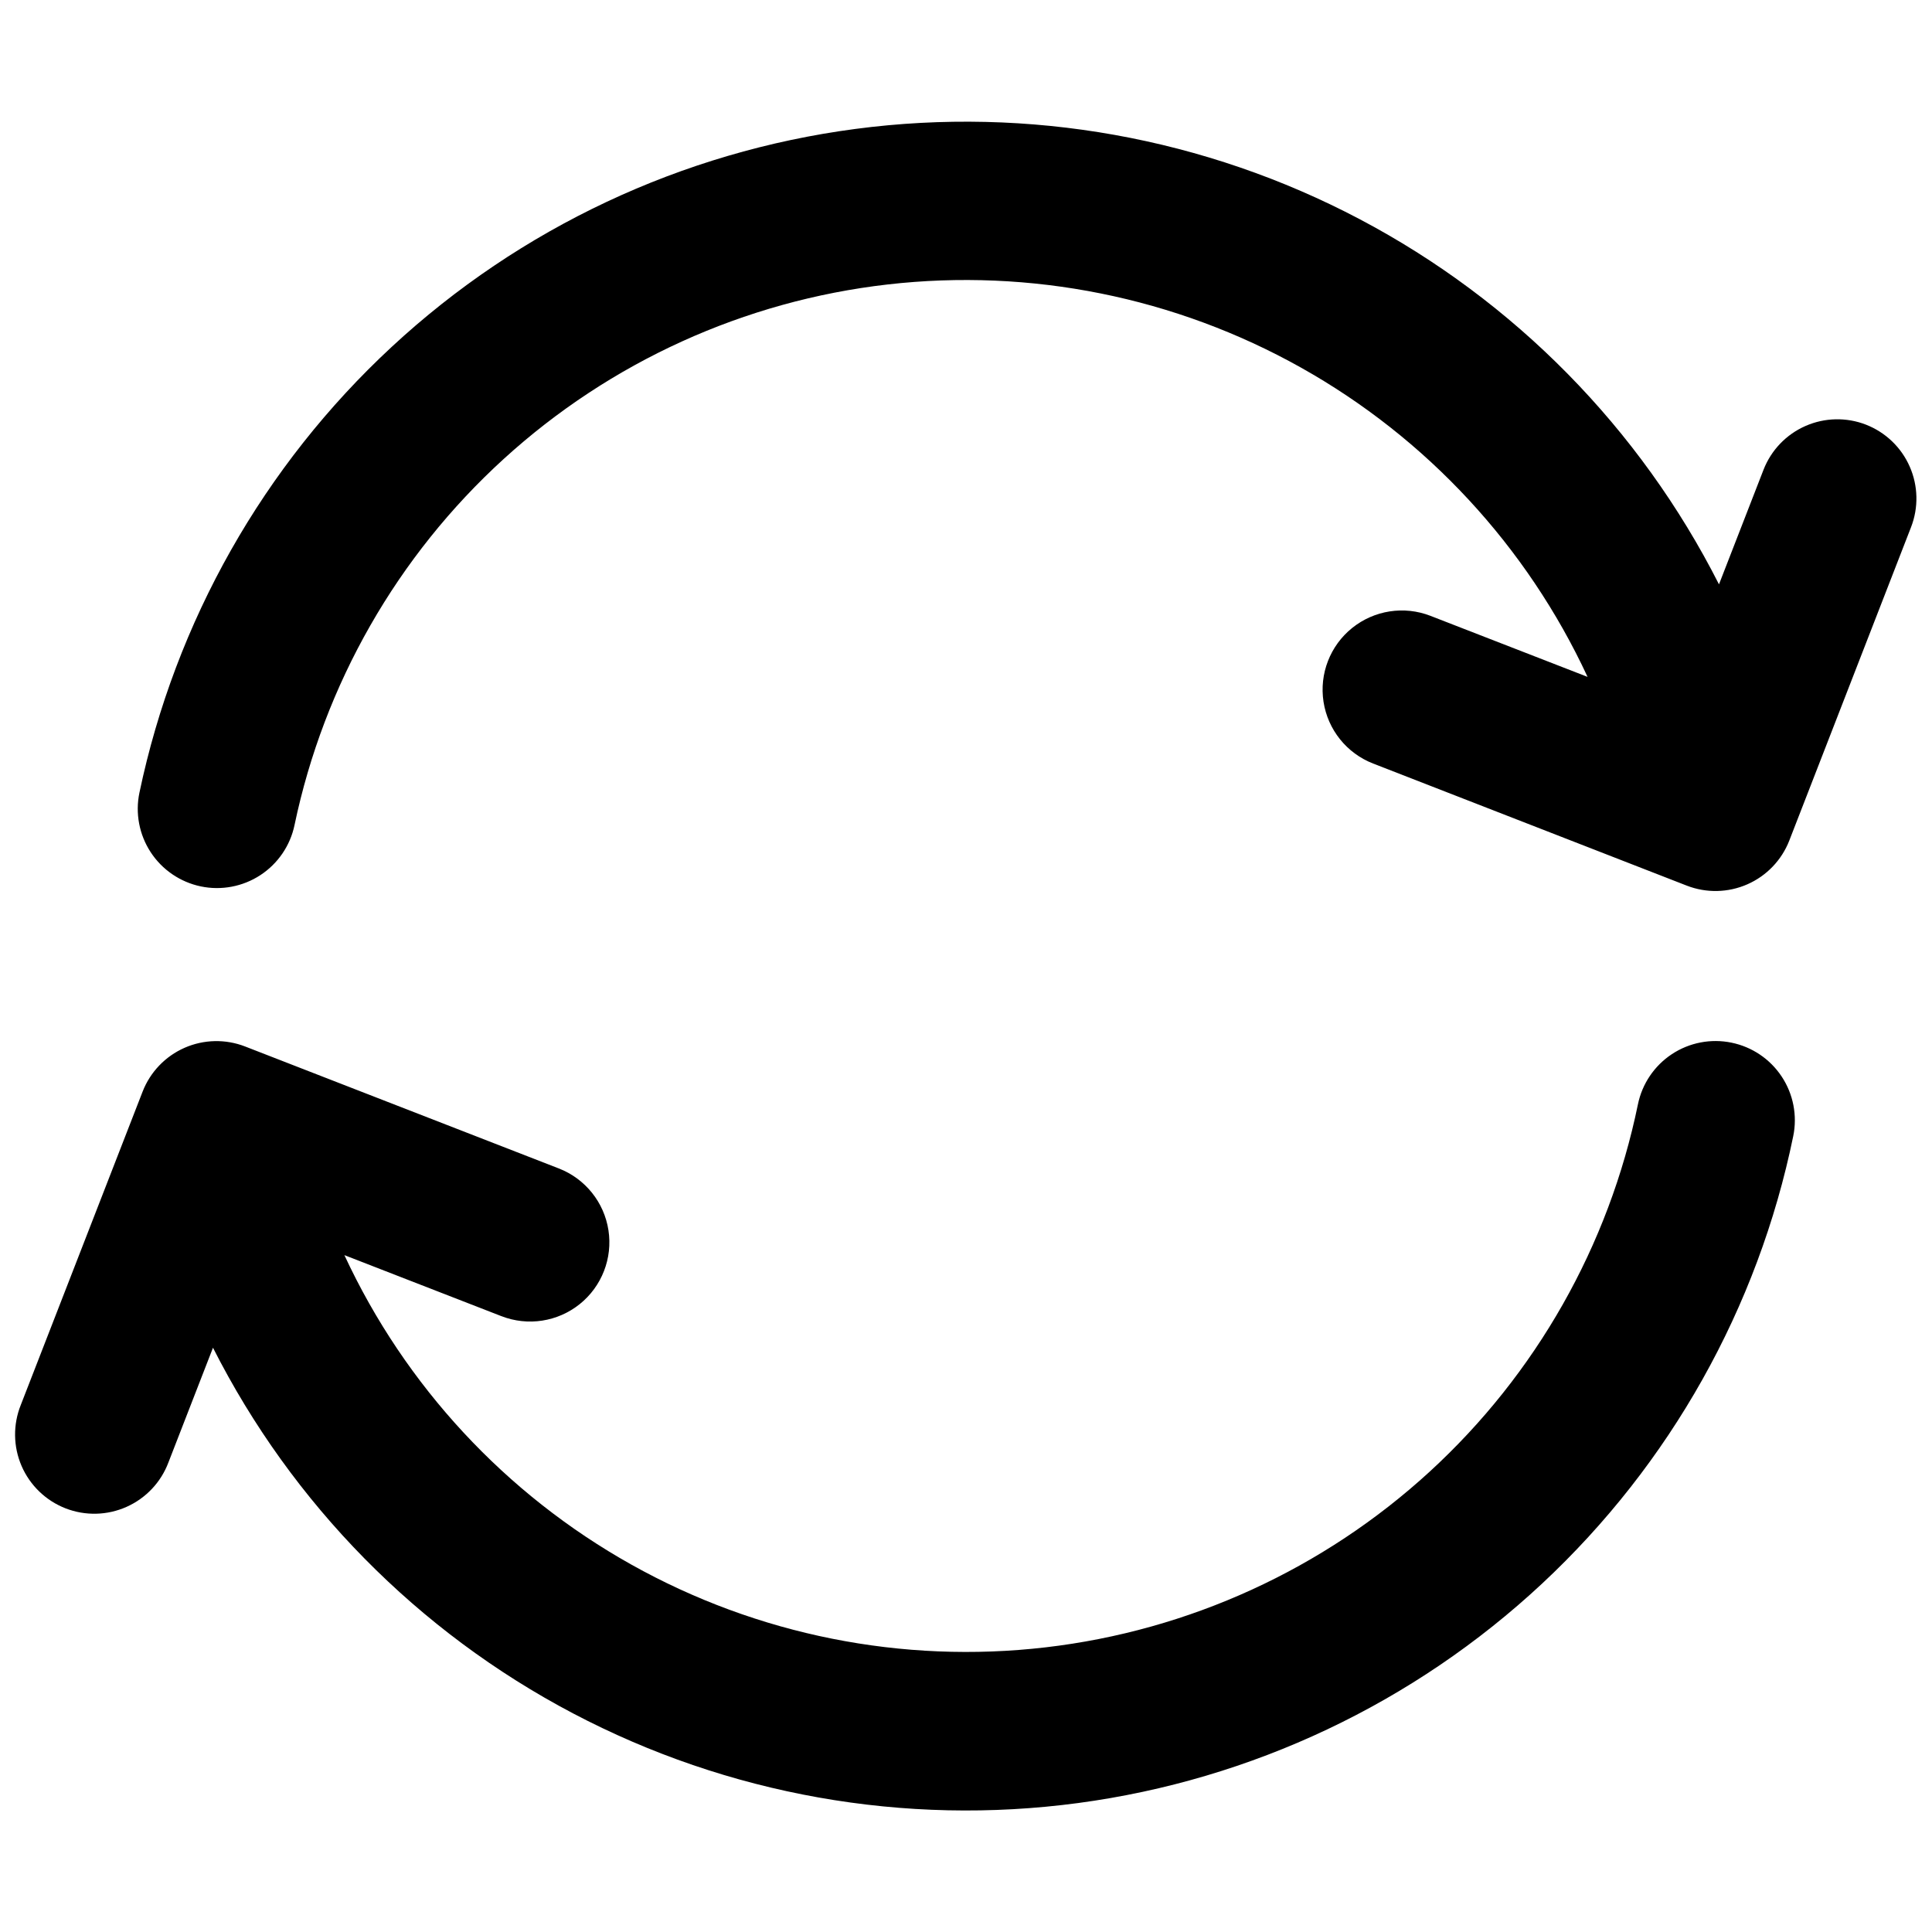
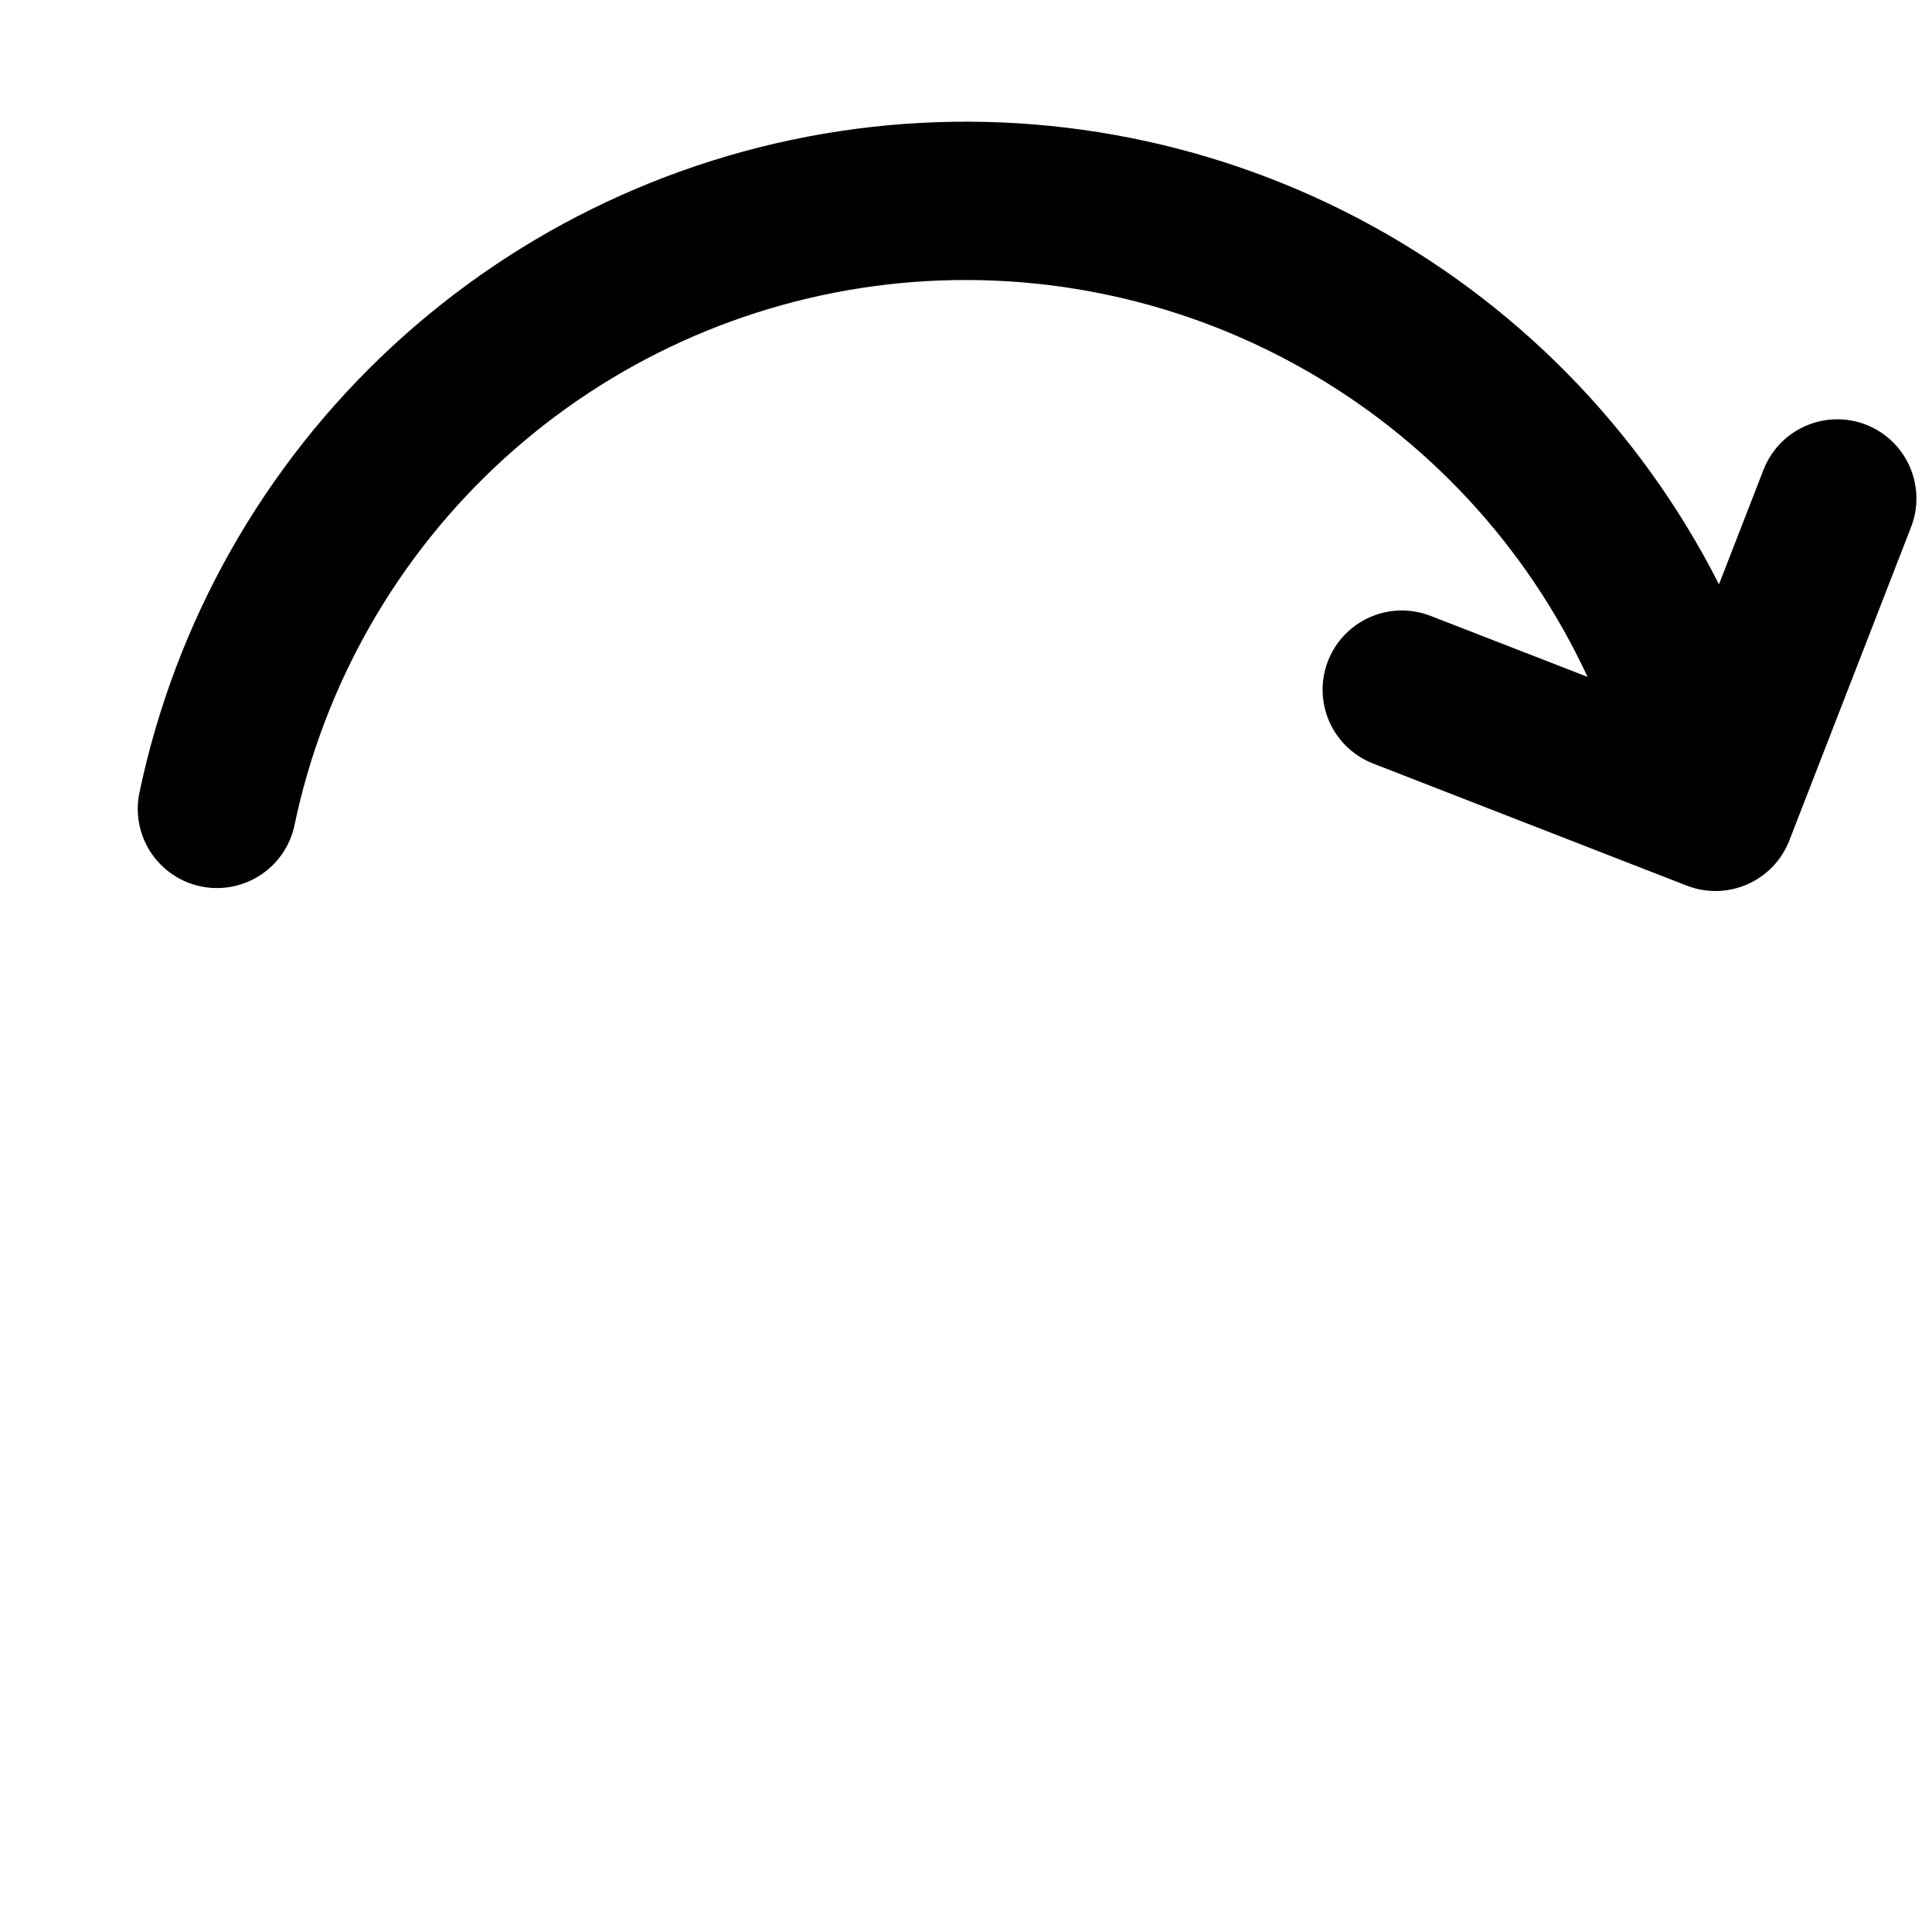
<svg xmlns="http://www.w3.org/2000/svg" width="800px" height="800px" version="1.1" viewBox="144 144 512 512">
  <defs>
    <clipPath id="b">
-       <path d="m148.09 419h471.91v205h-471.91z" />
+       <path d="m148.09 419h471.91v205z" />
    </clipPath>
    <clipPath id="a">
      <path d="m180 176h471.9v205h-471.9z" />
    </clipPath>
  </defs>
  <g>
    <g clip-path="url(#b)">
-       <path d="m602.84 420.31c-5.449-1.117-11.121-0.02-15.766 3.043-4.644 3.066-7.883 7.848-9.004 13.301-7.699 37.445-27.012 71.512-55.188 97.348-28.18 25.84-63.789 42.129-101.77 46.559-37.973 4.426-76.375-3.234-109.74-21.895-33.367-18.664-60-47.371-76.105-82.043l41.617 16.176v-0.004c6.992 2.719 14.902 1.5 20.754-3.195 5.848-4.695 8.75-12.152 7.609-19.57-1.141-7.414-6.152-13.656-13.145-16.375l-83.137-32.324c-5.191-2.019-10.973-1.891-16.066 0.352-5.098 2.246-9.094 6.422-11.109 11.613l-32.277 83.023c-2.094 5.203-2.019 11.035 0.207 16.184 2.231 5.148 6.43 9.191 11.66 11.227 5.231 2.031 11.059 1.887 16.18-0.406 5.125-2.293 9.117-6.539 11.086-11.797l11.797-30.363c20.98 41.414 54.324 75.277 95.41 96.895 41.086 21.617 87.879 29.922 133.89 23.762 46.016-6.164 88.977-26.484 122.93-58.152 33.949-31.668 57.211-73.109 66.555-118.59 1.117-5.457 0.012-11.137-3.062-15.781-3.074-4.648-7.871-7.879-13.332-8.988z" />
-     </g>
+       </g>
    <g clip-path="url(#a)">
      <path d="m638.51 256.54c-5.191-2.016-10.969-1.887-16.062 0.359-5.094 2.242-9.086 6.418-11.102 11.605l-11.797 30.355c-20.953-41.34-54.223-75.156-95.215-96.773-40.996-21.621-87.691-29.977-133.64-23.918-45.949 6.059-88.883 26.234-122.87 57.742-33.988 31.508-57.352 72.789-66.871 118.15-1.141 5.449-0.066 11.129 2.984 15.789 3.047 4.656 7.824 7.914 13.273 9.055 5.449 1.137 11.129 0.062 15.789-2.984 4.66-3.051 7.918-7.824 9.055-13.273 7.832-37.363 27.227-71.309 55.438-97.023 28.211-25.715 63.805-41.891 101.73-46.238 37.922-4.344 76.25 3.363 109.55 22.031 33.297 18.664 59.871 47.344 75.949 81.965l-41.629-16.176h0.004c-6.992-2.715-14.902-1.492-20.75 3.203-5.848 4.699-8.742 12.156-7.598 19.57 1.145 7.414 6.156 13.652 13.148 16.367l83.129 32.359c5.188 2.012 10.965 1.883 16.059-0.359s9.09-6.418 11.105-11.605l32.254-83.023c2.019-5.188 1.895-10.965-0.344-16.059-2.234-5.098-6.406-9.094-11.59-11.117z" />
    </g>
  </g>
</svg>